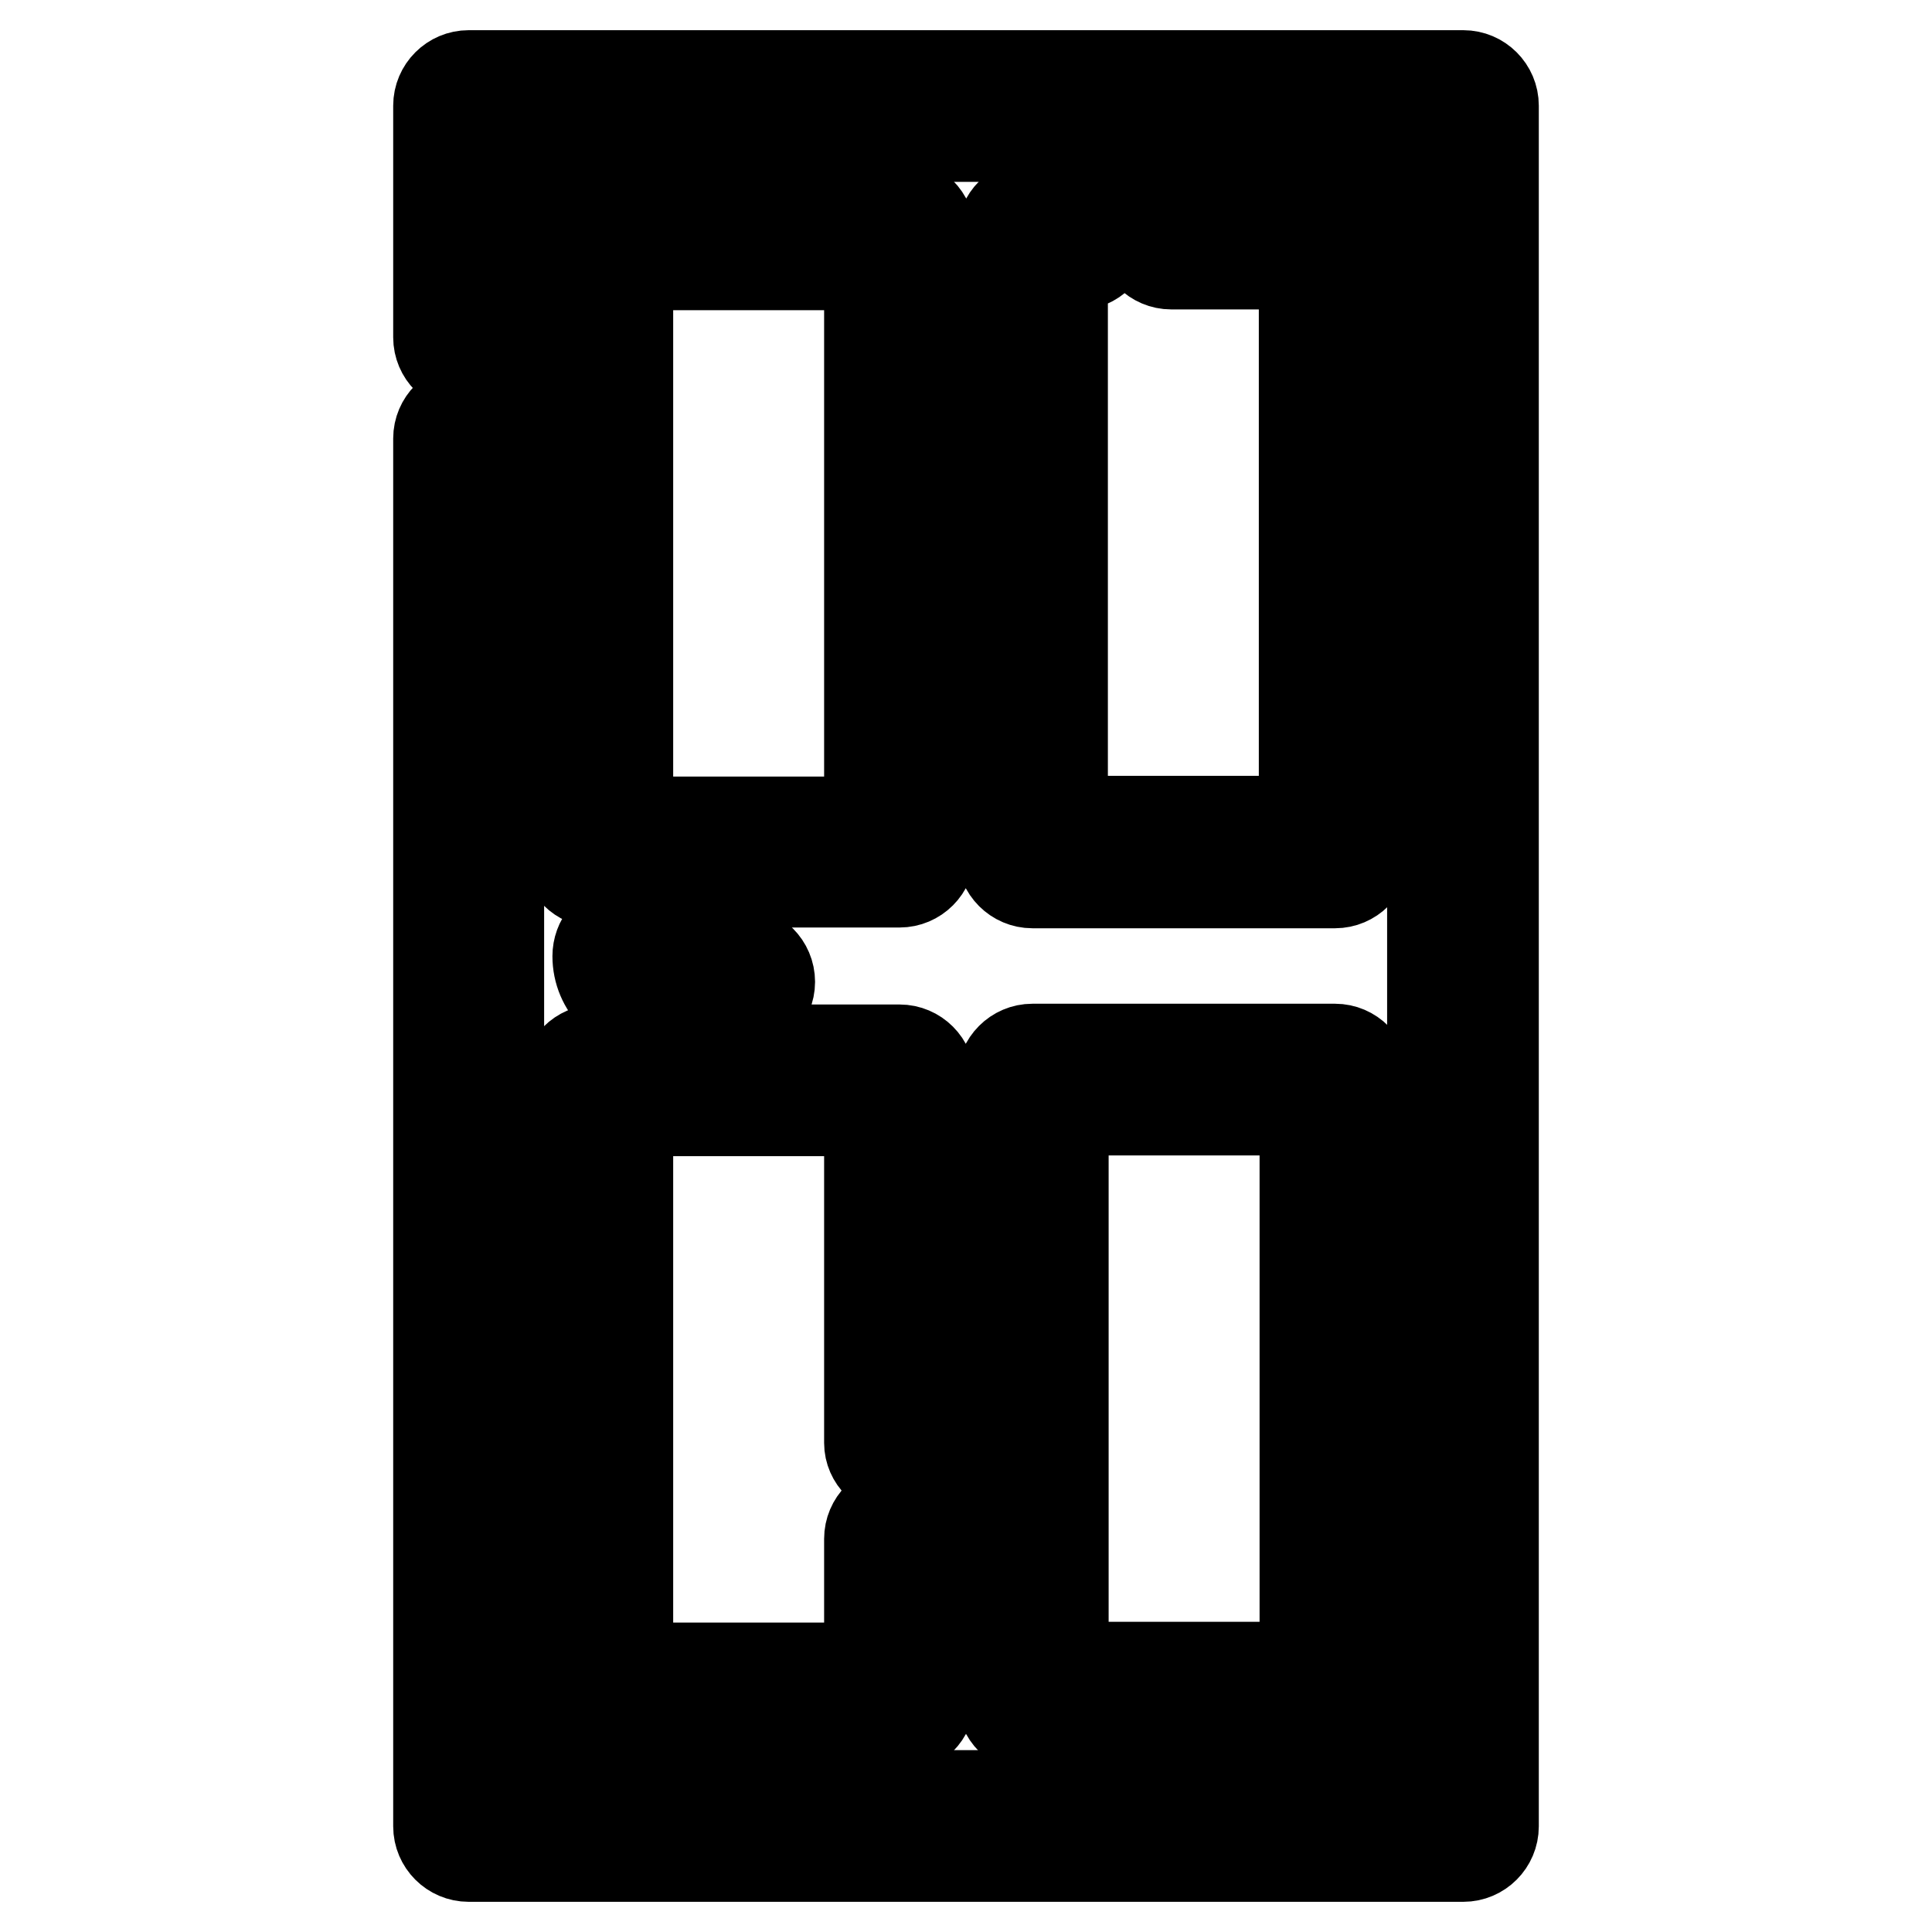
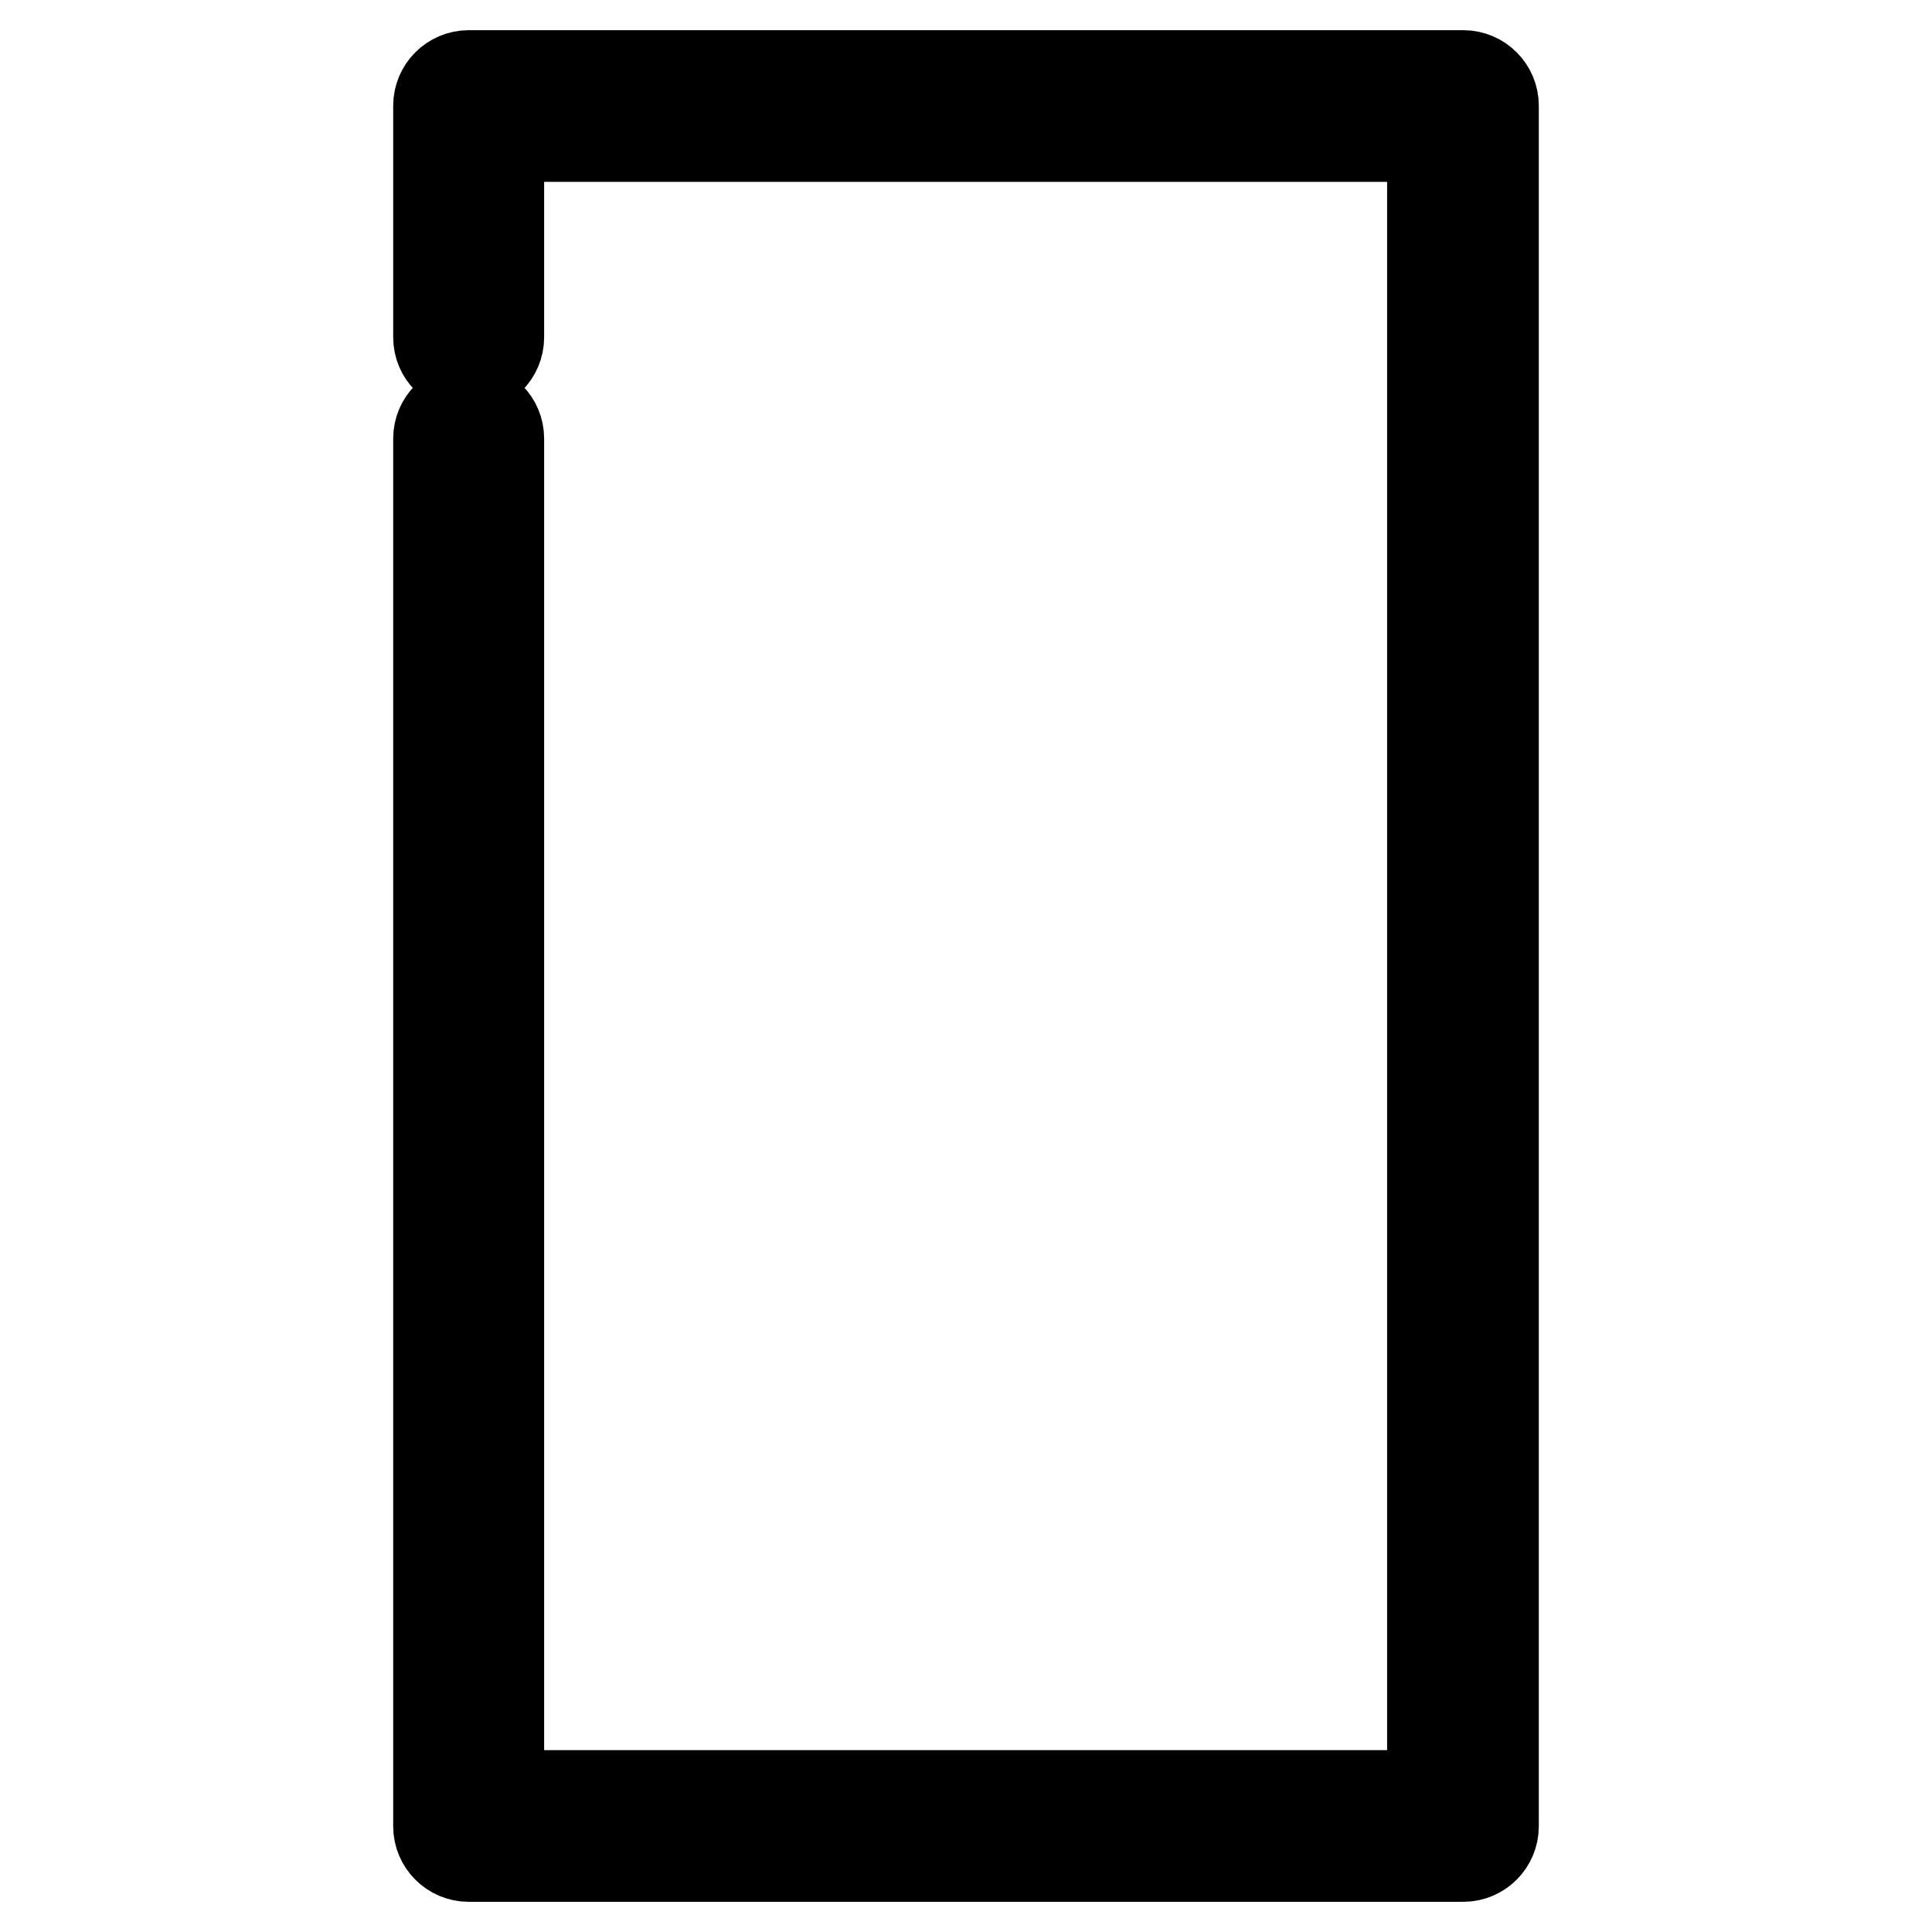
<svg xmlns="http://www.w3.org/2000/svg" version="1.1" x="0px" y="0px" viewBox="0 0 256 256" enable-background="new 0 0 256 256" xml:space="preserve">
  <g>
    <path stroke-width="12" fill-opacity="0" stroke="#000000" d="M193.9,10H62.1c-2.2,0-4,1.8-4,4v30.7c0,2.2,1.8,4,4,4c2.2,0,4-1.8,4-4V18.1h123.7v219.8H66.1V58.1 c0-2.2-1.8-4-4-4c-2.2,0-4,1.8-4,4V242c0,2.2,1.8,4,4,4h131.8c2.2,0,4-1.8,4-4V14C197.9,11.8,196.1,10,193.9,10z" />
-     <path stroke-width="12" fill-opacity="0" stroke="#000000" d="M119.2,27H79.1c-2.2,0-4,1.8-4,4v81.9c0,2.2,1.8,4,4,4h40.1c2.2,0,4-1.8,4-4V31 C123.2,28.8,121.4,27,119.2,27z M115.2,108.9h-32V35.1h32V108.9z M176.9,27h-21.7c-2.2,0-4,1.8-4,4s1.8,4,4,4h17.6v73.8h-32V35.1 h1.9c2.2,0,4-1.8,4-4c0-2.2-1.8-4-4-4l0,0h-5.9c-2.2,0-4,1.8-4,4v81.9c0,2.2,1.8,4,4,4h40.1c2.2,0,4-1.8,4-4V31 C180.9,28.8,179.1,27,176.9,27L176.9,27z M119.2,195.1c2.2,0,4-1.8,4-4v-48c0-2.2-1.8-4-4-4H79.1c-2.2,0-4,1.8-4,4v81.9 c0,2.2,1.8,4,4,4h40.1c2.2,0,4-1.8,4-4v-21.1c0-2.2-1.8-4-4-4c-2.2,0-4,1.8-4,4v17.1h-32v-73.8h32v44 C115.2,193.3,117,195.1,119.2,195.1L119.2,195.1z M176.9,139h-40.1c-2.2,0-4,1.8-4,4V225c0,2.2,1.8,4,4,4h40.1c2.2,0,4-1.8,4-4 v-81.9C180.9,140.8,179.1,139,176.9,139z M172.9,220.9h-32v-73.8h32L172.9,220.9L172.9,220.9z M98,126.1H87.2 c-0.3-2.2-2.4-3.7-4.6-3.4c-2,0.3-3.4,2-3.4,4c0,4.1,3.3,7.4,7.4,7.4H98c2.2,0,4-1.8,4-4C102,127.9,100.2,126.1,98,126.1L98,126.1z " />
  </g>
</svg>